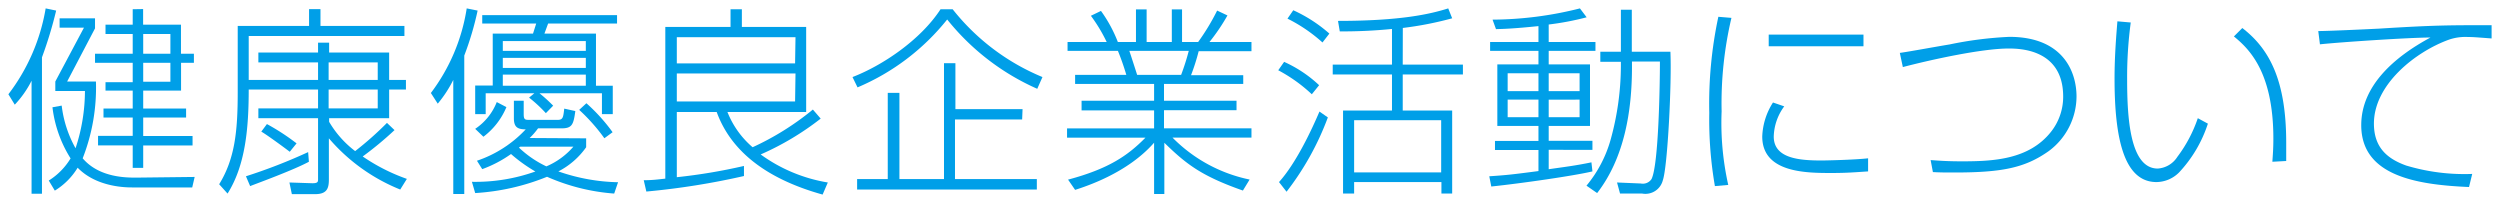
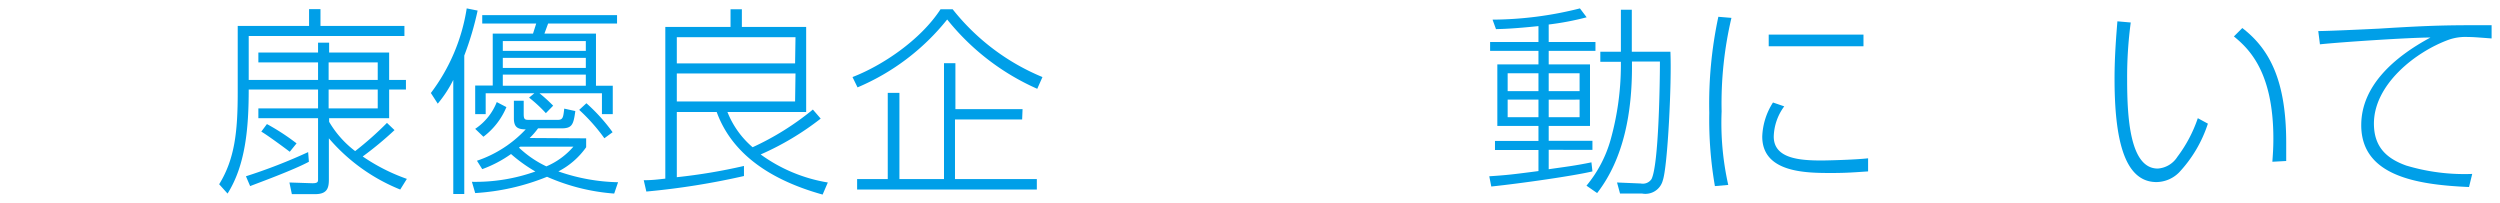
<svg xmlns="http://www.w3.org/2000/svg" width="297.83" height="24.18" viewBox="0 0 297.83 24.18">
  <defs>
    <style>
      .cls-1 {
        opacity: 0;
      }

      .cls-2 {
        fill: lime;
      }

      .cls-3 {
        fill: #009fe8;
      }
    </style>
  </defs>
  <g id="レイヤー_2" data-name="レイヤー 2">
    <g id="レイヤー_1-2" data-name="レイヤー 1">
      <g id="certification_title">
        <g class="cls-1">
-           <rect class="cls-2" width="297.83" height="24.18" />
-         </g>
+           </g>
        <g>
-           <path class="cls-3" d="M5,23.08H3.76V9.62a12,12,0,0,1-2,2.85L1,11.23A23.14,23.14,0,0,0,5.44,1l1.25.26A48.64,48.64,0,0,1,5,6.83Zm18.19-2-.29,1.25h-7.1c-.72,0-4.27,0-6.55-2.35a8.16,8.16,0,0,1-2.72,2.73l-.72-1.2a8,8,0,0,0,2.6-2.64,14.63,14.63,0,0,1-2.16-6.09l1.1-.2A13.65,13.65,0,0,0,9,17.66a21.77,21.77,0,0,0,1.12-6.82H6.59V9.71L10,3.3H7.1V2.18h4.22v1.2L8,9.71h3.43a23.05,23.05,0,0,1-1.58,9.15c2,2.35,5.33,2.3,6.43,2.3Zm-6.14-20V2.94h4.51V6.4h1.54V7.48H21.57v3.31H17.06v2.14h5.11V14H17.06v2.2h5.88v1.13H17.06V20H15.81V17.32H11.68V16.19h4.13V14H12.33V12.93h3.48V10.79H12.57v-1h3.24V7.48H11.32V6.4h4.49V4.05H12.57V2.94h3.24V1.1ZM20.3,4.05H17.06V6.4H20.3Zm0,3.43H17.06V9.74H20.3Z" />
          <path class="cls-3" d="M47,15.5a40.81,40.81,0,0,1-3.79,3.14,22.41,22.41,0,0,0,5.26,2.67l-.79,1.27a22,22,0,0,1-8.5-6.1v4.9c0,1.08-.24,1.75-1.66,1.75H34.77l-.29-1.39,2.74.09c.62,0,.67-.16.67-.45v-7.3H30.78V12.91h7.11V10.67H29.63c0,4.56-.38,9-2.52,12.39l-1-1.11c1.85-3,2.21-6.24,2.21-10.92V3.09h8.5v-2h1.36v2h10v1.2H29.63V9.52h8.26V7.43H30.78V6.26h7.11V5.08h1.32V6.26h7.15V9.52h2v1.15h-2v3.41H39.21v.43A12,12,0,0,0,42.31,18a38.86,38.86,0,0,0,3.79-3.36Zm-10.2,3.77c-1.85,1-6.14,2.56-7,2.9L29.3,21a64.84,64.84,0,0,0,7.41-2.88Zm-5-4.49a26.38,26.38,0,0,1,3.53,2.3l-.81,1c-.56-.43-2.69-2-3.39-2.4Zm7.35-7.35V9.52H45V7.43Zm0,3.24v2.24H45V10.67Z" />
          <path class="cls-3" d="M55.31,23.11H54V9.52a14.4,14.4,0,0,1-1.85,2.83l-.82-1.27A22.38,22.38,0,0,0,55.6,1l1.3.26a36.22,36.22,0,0,1-1.59,5.36Zm14.52-6.63v1.06a9.21,9.21,0,0,1-3.31,2.88,22.87,22.87,0,0,0,7.11,1.29l-.46,1.35a24.21,24.21,0,0,1-8-2A27,27,0,0,1,56.61,23l-.39-1.34a21.27,21.27,0,0,0,7.56-1.23,18.09,18.09,0,0,1-2.9-2.08,14.51,14.51,0,0,1-3.43,1.8l-.63-1a14.12,14.12,0,0,0,5.81-3.74c-1,0-1.41-.29-1.41-1.32V12h1.17v1.59c0,.69.17.69.72.69h3.32c.64,0,.67-.29.79-1.34l1.32.29c-.22,1.63-.39,2.06-1.66,2.06H64.1a8.81,8.81,0,0,1-1,1.15Zm-4.8-3a16.7,16.7,0,0,0-2-1.85l.63-.52H57.86V13.6H56.61V10.19H58.7V4h4.8l.38-1.2H57.45v-1H73.51v1H65.3L64.86,4H71v6.21H73V13.6H71.71V11.11H64.27a18.85,18.85,0,0,1,1.63,1.48Zm-8.42,1.87a6.83,6.83,0,0,0,2.57-3.19l1.15.6a8.53,8.53,0,0,1-2.74,3.53ZM69.79,4.89H59.9V6.06h9.89Zm0,2H59.9v1.2h9.89Zm0,2H59.9v1.32h9.89ZM62,17.47a.41.41,0,0,0-.17.12,12.43,12.43,0,0,0,3.26,2.23,8.74,8.74,0,0,0,3.22-2.35Zm10-1a21.85,21.85,0,0,0-3-3.38l.86-.79a21.31,21.31,0,0,1,3.12,3.45Z" />
          <path class="cls-3" d="M97.77,14.13a33.32,33.32,0,0,1-7.15,4.27,18.78,18.78,0,0,0,8,3.34L98,23.18c-7-1.95-11-5.38-12.62-9.84H80.63v7.77a66.88,66.88,0,0,0,8-1.34l0,1.2A89,89,0,0,1,77,22.82l-.31-1.35c1,0,1.68-.09,2.57-.19V3.21h7.77V1.1h1.35V3.21h7.66V13.34H86.66a10.69,10.69,0,0,0,3,4.2,32.73,32.73,0,0,0,7.18-4.49Zm-3-9.7H80.63V7.55H94.72Zm0,4.32H80.63v3.34H94.72Z" />
          <path class="cls-3" d="M101.56,9.18c3.53-1.36,8.09-4.39,10.49-8.08h1.44a26.57,26.57,0,0,0,10.7,8.08l-.62,1.4a28.48,28.48,0,0,1-10.73-8.26,27.24,27.24,0,0,1-10.68,8.09Zm20.21,5.05h-8v7.1h9.75v1.25H102.11V21.33h3.65V11.06h1.39V21.33h5.31V7.53h1.36V13h8Z" />
-           <path class="cls-3" d="M148.07,22.7c-5-1.75-6.79-3.19-9.36-5.69v6.1h-1.22V17c-.77.87-3.36,3.7-9.41,5.62l-.84-1.22c4.8-1.28,7.1-2.84,9.22-5h-9.34v-1.1h10.37V13.15h-8.64V12h8.64V10h-9.41V8.92h6.1a29.76,29.76,0,0,0-1-2.86h-6V5h4.66a19,19,0,0,0-1.88-3.12l1.2-.58A16.36,16.36,0,0,1,133.17,5h2.16V1.12h1.27V5h3V1.12h1.22V5h1.92A26.38,26.38,0,0,0,145,1.26l1.23.58A23.51,23.51,0,0,1,144.09,5h5v1.1h-6.29a25,25,0,0,1-.91,2.86h6.22V10h-9.44v2h8.64v1.13h-8.64v2.16h10.42v1.1h-9.41a18,18,0,0,0,9.19,5ZM140.71,8.92a27.88,27.88,0,0,0,.91-2.86h-7.08c.14.41.79,2.4.93,2.86Z" />
-           <path class="cls-3" d="M156.28,11.23a18.51,18.51,0,0,0-4-2.86l.7-1a15.09,15.09,0,0,1,4.17,2.78Zm-3.91,10.46c2-2.21,3.84-6.1,4.82-8.4l1,.7a33.4,33.4,0,0,1-4.92,8.85Zm5.18-16.63a18.47,18.47,0,0,0-4.17-2.84l.69-1A17.36,17.36,0,0,1,158.37,4Zm9.56,2.64h7.17V8.87h-7.17v4.3H173v9.89h-1.28V21.69H161.32v1.37H160V13.17h5.83V8.87h-7.06V7.7h7.06V3.45a59.53,59.53,0,0,1-6.22.29l-.21-1.25c7.51,0,11-.82,13.13-1.49L173,2.18a40.8,40.8,0,0,1-5.88,1.15Zm4.58,6.62H161.32v6.22h10.37Z" />
          <path class="cls-3" d="M184.5,5h5.57V6.06H184.5V7.67h4.92V15H184.5v1.77h5.21v1.08H184.5v2.31c2-.29,3.1-.41,5.09-.82l.12,1.08c-2.23.53-8.59,1.44-12.05,1.8L177.42,21c2.14-.14,2.79-.22,5.86-.62V17.87H178.1V16.79h5.18V15h-4.9V7.67h4.9V6.06h-5.76V5h5.76V3.11c-3,.31-4.25.34-5.06.36l-.41-1.13A43.21,43.21,0,0,0,188.22,1l.8,1.06a33.57,33.57,0,0,1-4.52.86Zm-1.22,3.73h-3.67v2.13h3.67Zm0,3.14h-3.67v2.09h3.67Zm4.9-3.14H184.5v2.13h3.68Zm0,3.14H184.5v2.09h3.68ZM194.42,8c0,5.18-.89,10.8-4.15,15L189,22.12a14.86,14.86,0,0,0,2.88-5.49,33.22,33.22,0,0,0,1.22-8.84V7.36h-2.45V6.16h2.45v-5h1.3v5H199c.17,3.63-.33,13.71-.91,15.34a2.14,2.14,0,0,1-2.45,1.56H193l-.36-1.32,2.83.12a1.24,1.24,0,0,0,1.28-.53c.86-1.7,1-11.54,1-14h-3.33Z" />
          <path class="cls-3" d="M206.27,2.13a44.44,44.44,0,0,0-1.17,11.14,33.7,33.7,0,0,0,.79,8.76l-1.59.14a46.28,46.28,0,0,1-.67-8.71A49.56,49.56,0,0,1,204.71,2Zm6.29,10.54a6.31,6.31,0,0,0-1.25,3.6c0,2.61,3.05,2.85,5.72,2.85.36,0,3.84-.07,5.52-.26v1.56c-1.37.09-2.52.19-4.32.19-3,0-8.29,0-8.29-4.34a8,8,0,0,1,1.28-4.06ZM222,4.12V5.51H210.71V4.12Z" />
-           <path class="cls-3" d="M230,19.07c1.05.08,2.09.15,3.72.15,3.72,0,8-.19,10.63-3.53a6.73,6.73,0,0,0,1.44-4.18c0-5.66-5.18-5.73-6.5-5.73-3.19,0-9.29,1.34-12.6,2.21l-.36-1.69c.67-.07,4.87-.84,5.9-1a44.5,44.5,0,0,1,7.15-.91c6.39,0,8,4.15,8,7.11A8.13,8.13,0,0,1,244.07,18c-2.83,2-5.54,2.55-11.25,2.55-1,0-1.68,0-2.55-.05Z" />
          <path class="cls-3" d="M253.84,2.68a48.8,48.8,0,0,0-.43,6.79c0,4.54.33,10.61,3.65,10.61a3,3,0,0,0,2.33-1.39,16.31,16.31,0,0,0,2.44-4.61l1.2.65a15.47,15.47,0,0,1-3.43,5.81,3.86,3.86,0,0,1-2.69,1.15c-3.93,0-5-5.35-5-12.34,0-2.76.22-5.3.34-6.81Zm16.87,16.59c.05-.7.12-1.54.12-2.76,0-8-2.95-10.73-4.7-12.17l1-1c3.22,2.47,5.23,6.21,5.23,13.65,0,.84,0,1.44,0,2.19Z" />
          <path class="cls-3" d="M296.83,4.58c-2-.15-2.24-.17-2.79-.17a6,6,0,0,0-2.28.31c-4,1.44-8.95,5.35-8.95,10,0,2.83,1.56,4.18,3.84,5a24.1,24.1,0,0,0,7.87,1l-.38,1.56c-6.31-.27-12.84-1.35-12.84-7.37,0-4.73,4-8.16,8.25-10.44-2.49,0-10.75.55-13.17.81l-.2-1.58c1.06,0,5.24-.19,7.25-.29C290,3,291.67,3,296.83,3Z" />
        </g>
      </g>
    </g>
  </g>
</svg>